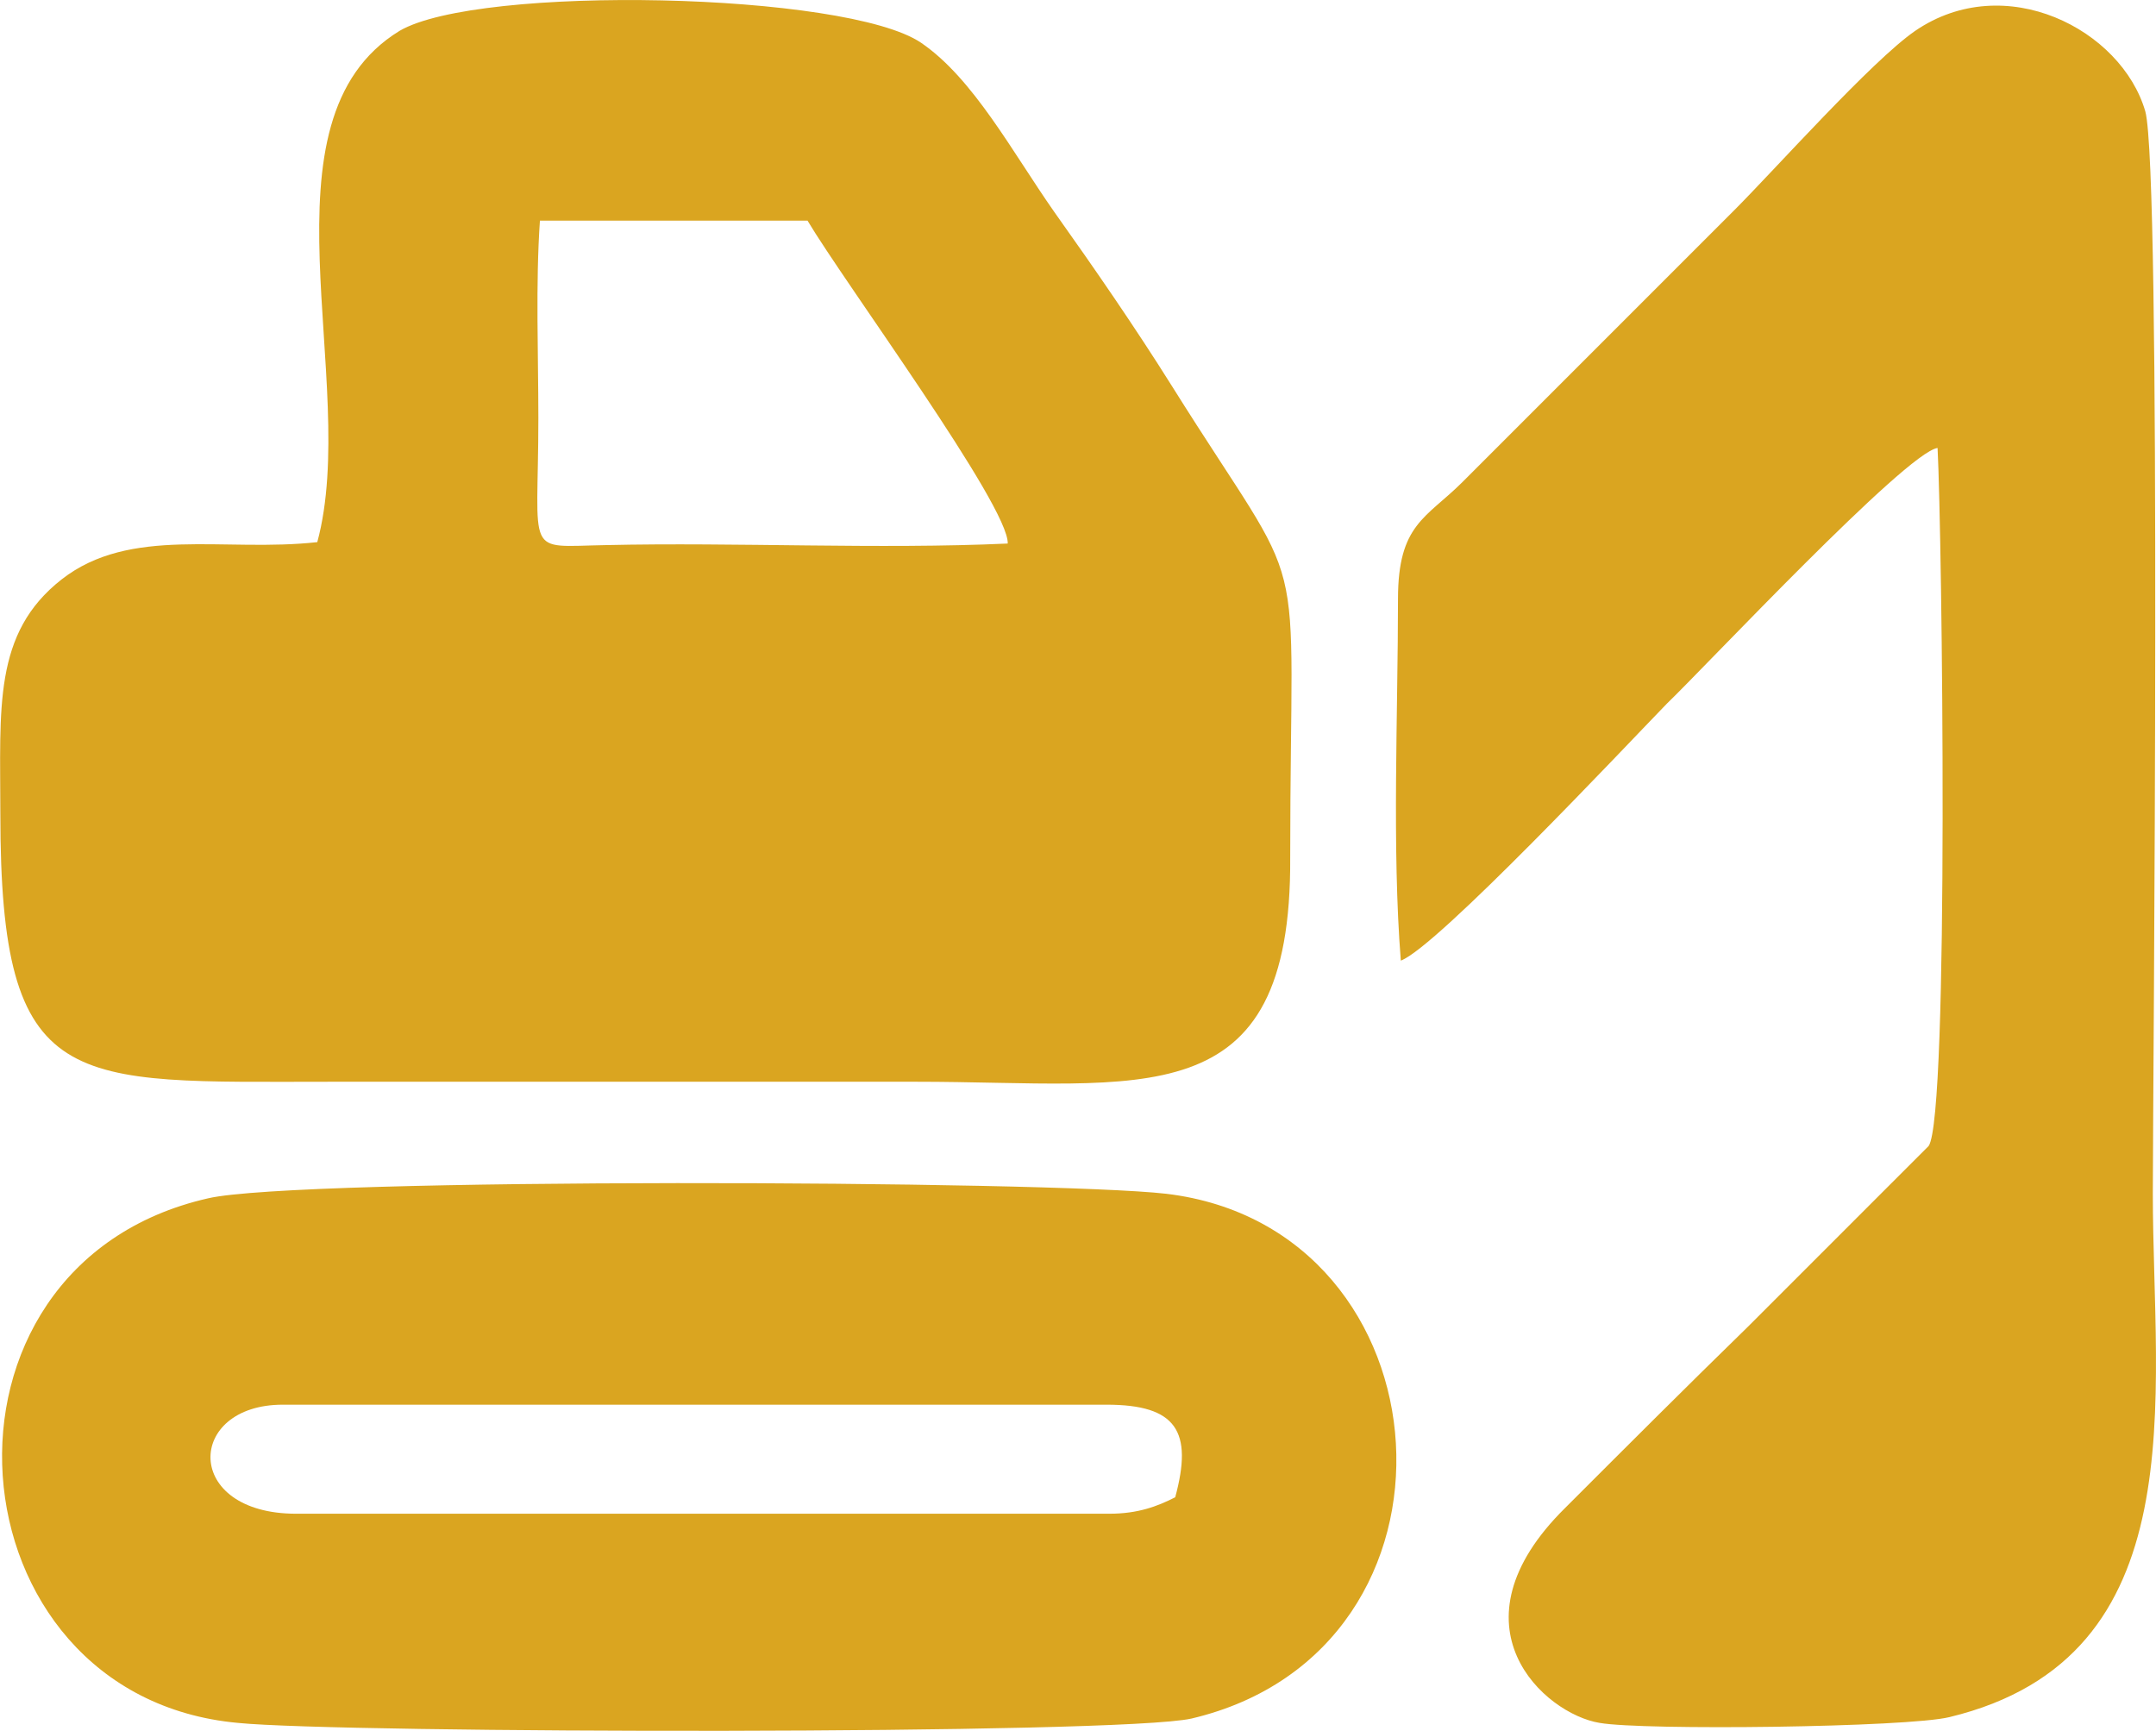
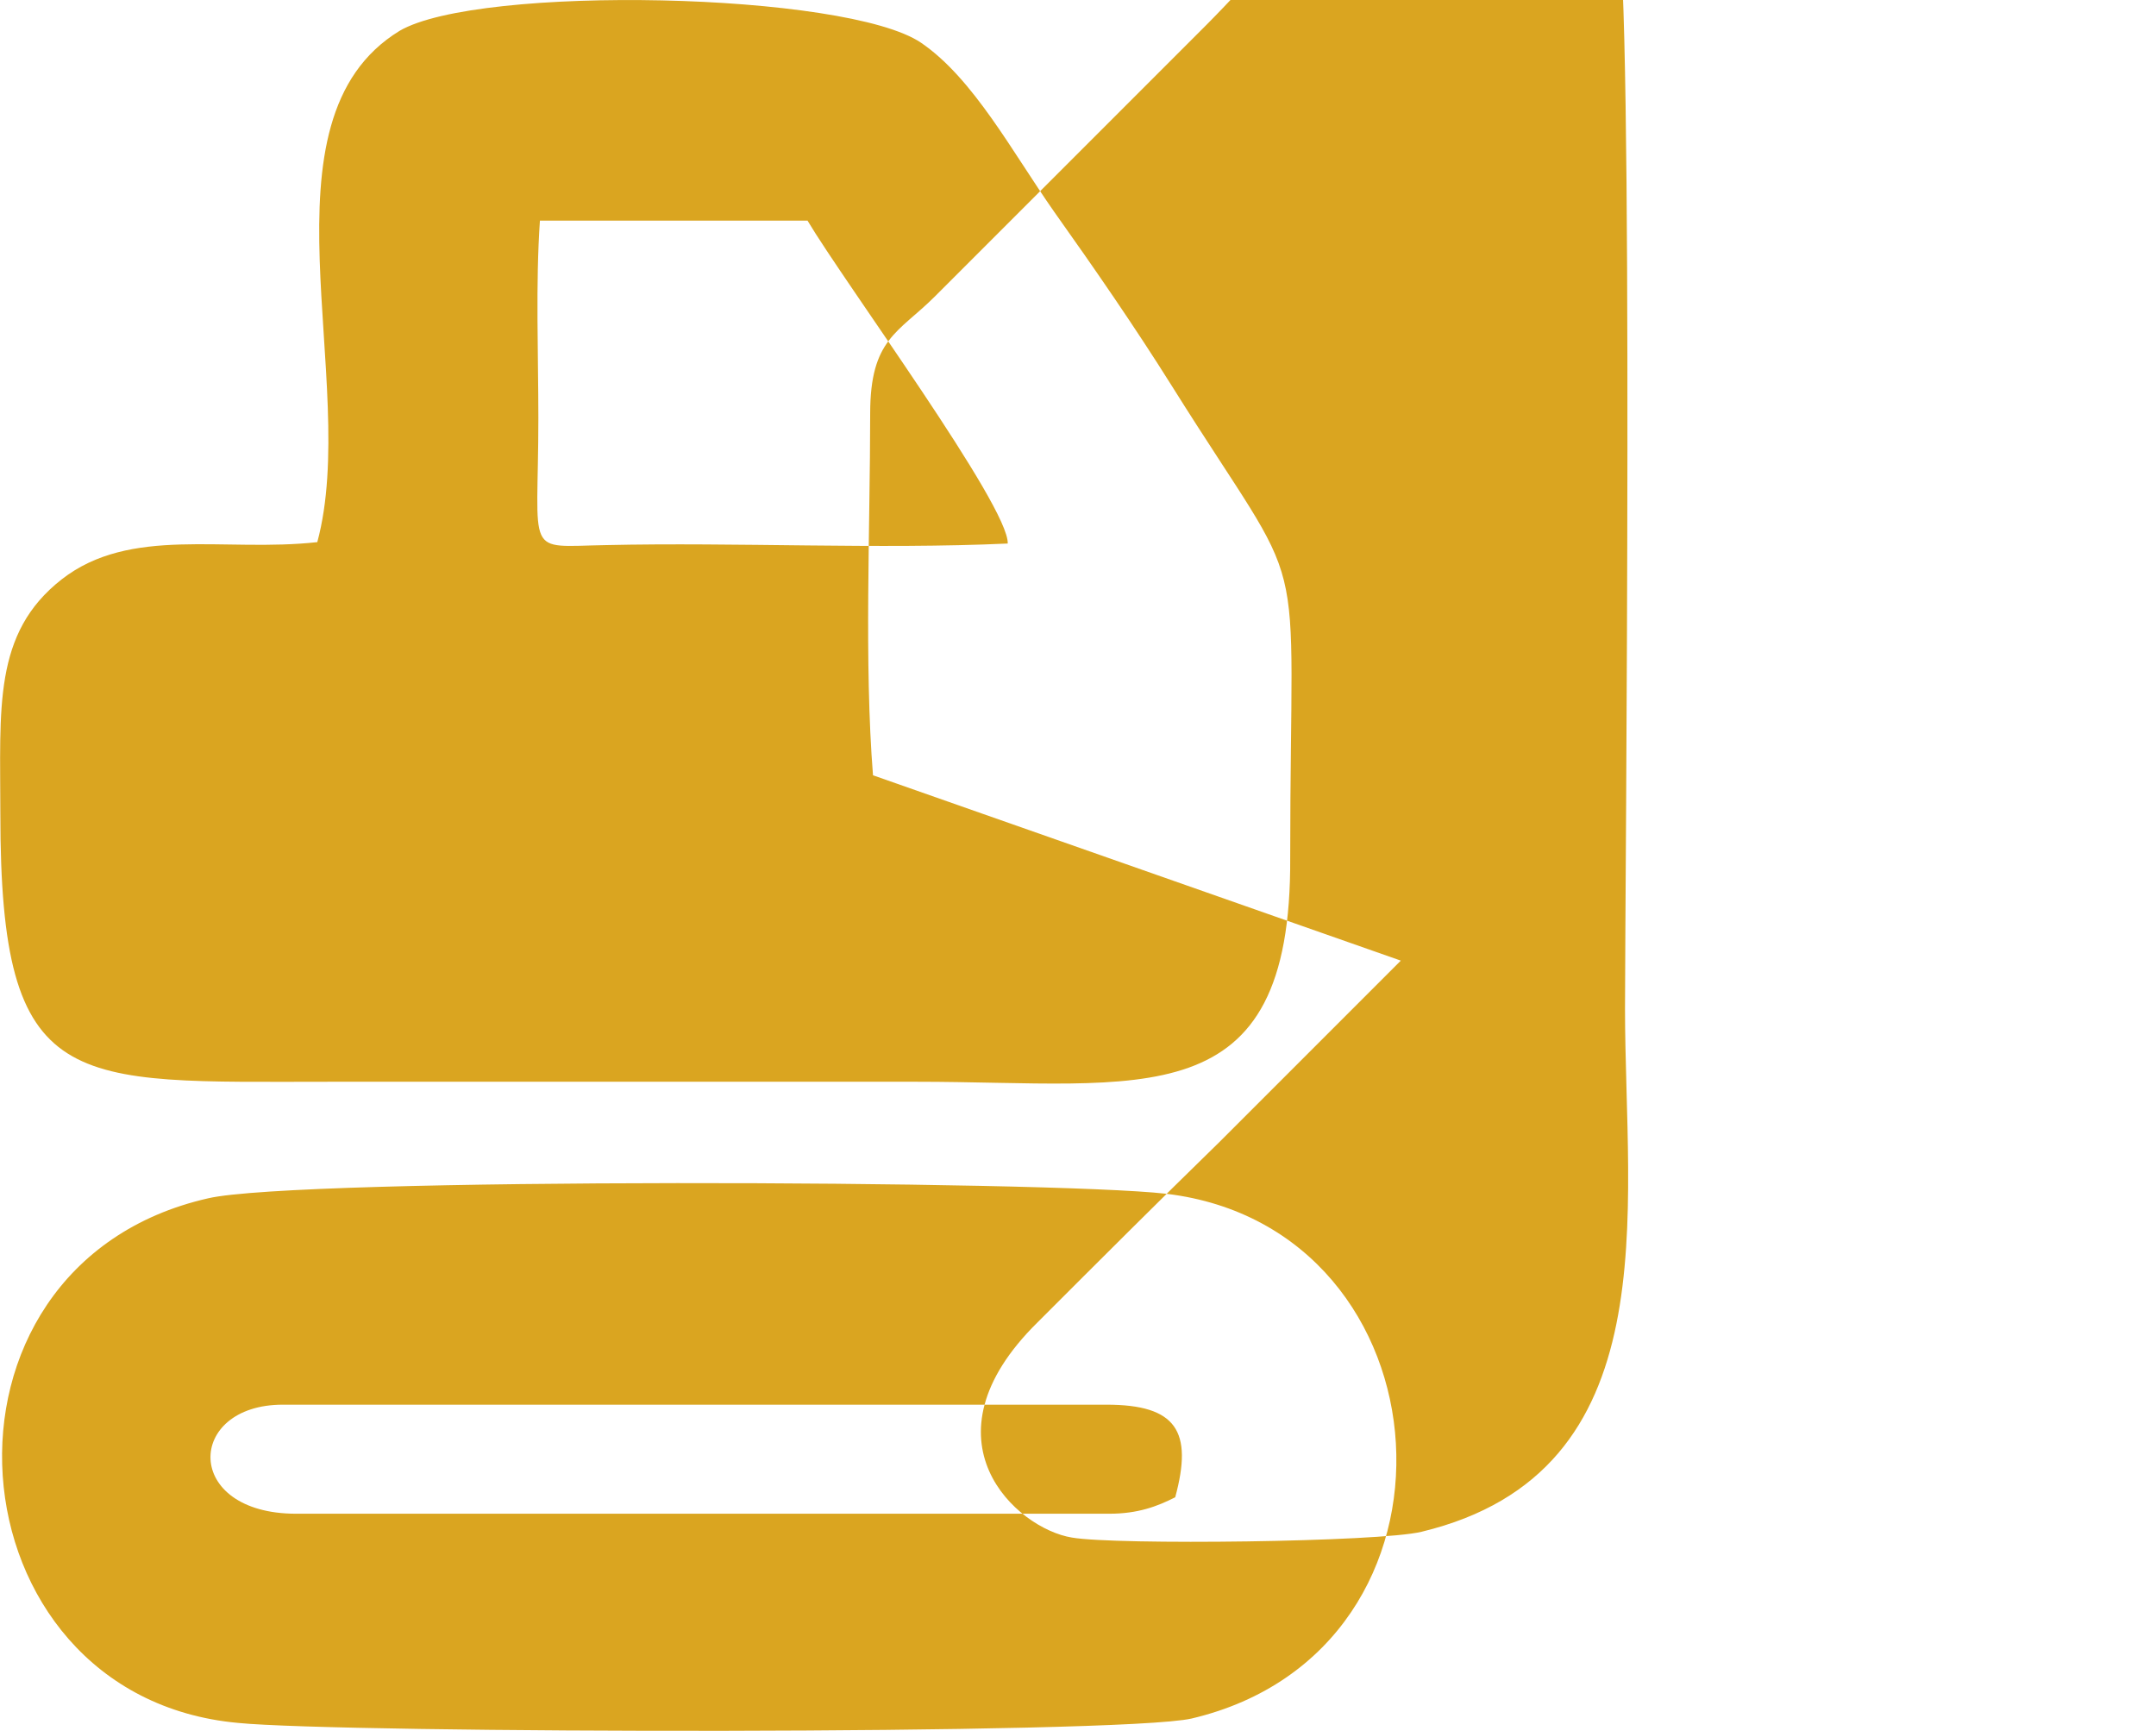
<svg xmlns="http://www.w3.org/2000/svg" xml:space="preserve" width="133.17mm" height="106.902mm" version="1.1" style="shape-rendering:geometricPrecision; text-rendering:geometricPrecision; image-rendering:optimizeQuality; fill-rule:evenodd; clip-rule:evenodd" viewBox="0 0 13761 11047">
  <defs>
    <style type="text/css">
   
    .fil0 {fill:goldenrod}
   
  </style>
  </defs>
  <g id="Warstwa_x0020_1">
-     <path class="fil0" d="M2025 3460c-592,66 -1193,-105 -1632,238 -439,344 -391,820 -391,1498 0,1794 439,1708 2109,1708 1240,0 2490,0 3739,0 1441,0 2395,238 2385,-1431 0,-2137 144,-1575 -753,-3006 -239,-381 -496,-753 -754,-1116 -267,-381 -515,-850 -849,-1078 -477,-324 -2824,-372 -3329,-76 -935,572 -249,2242 -525,3263l0 0zm6916 2671c230,-86 1431,-1365 1699,-1641 239,-229 1526,-1603 1727,-1631 29,552 76,4264 -57,4455l-1155 1155c-400,390 -763,753 -1164,1154 -764,753 -133,1316 219,1373 277,49 1966,29 2233,-37 1584,-382 1298,-2042 1298,-3340 0,-677 57,-6525 -48,-6908 -152,-524 -896,-906 -1469,-514 -277,191 -897,887 -1155,1145l-1736 1736c-230,229 -410,267 -410,744 0,725 -39,1593 18,2309l0 0zm-7613 1517c-1889,429 -1670,3177 190,3348 659,67 5630,77 6088,-28 1860,-439 1670,-3130 -162,-3349 -744,-86 -5543,-105 -6116,29l0 0zm5104 -4179c9,-238 -1039,-1660 -1278,-2061l-1708 0c-28,401 -10,858 -10,1259 0,897 -95,821 430,812 839,-19 1736,28 2566,-10l0 0zm-4542 6192l5191 0c182,0 306,-47 420,-105 114,-420 10,-591 -439,-591l-5257 0c-620,0 -639,696 85,696z" />
+     <path class="fil0" d="M2025 3460c-592,66 -1193,-105 -1632,238 -439,344 -391,820 -391,1498 0,1794 439,1708 2109,1708 1240,0 2490,0 3739,0 1441,0 2395,238 2385,-1431 0,-2137 144,-1575 -753,-3006 -239,-381 -496,-753 -754,-1116 -267,-381 -515,-850 -849,-1078 -477,-324 -2824,-372 -3329,-76 -935,572 -249,2242 -525,3263l0 0zm6916 2671l-1155 1155c-400,390 -763,753 -1164,1154 -764,753 -133,1316 219,1373 277,49 1966,29 2233,-37 1584,-382 1298,-2042 1298,-3340 0,-677 57,-6525 -48,-6908 -152,-524 -896,-906 -1469,-514 -277,191 -897,887 -1155,1145l-1736 1736c-230,229 -410,267 -410,744 0,725 -39,1593 18,2309l0 0zm-7613 1517c-1889,429 -1670,3177 190,3348 659,67 5630,77 6088,-28 1860,-439 1670,-3130 -162,-3349 -744,-86 -5543,-105 -6116,29l0 0zm5104 -4179c9,-238 -1039,-1660 -1278,-2061l-1708 0c-28,401 -10,858 -10,1259 0,897 -95,821 430,812 839,-19 1736,28 2566,-10l0 0zm-4542 6192l5191 0c182,0 306,-47 420,-105 114,-420 10,-591 -439,-591l-5257 0c-620,0 -639,696 85,696z" />
  </g>
</svg>